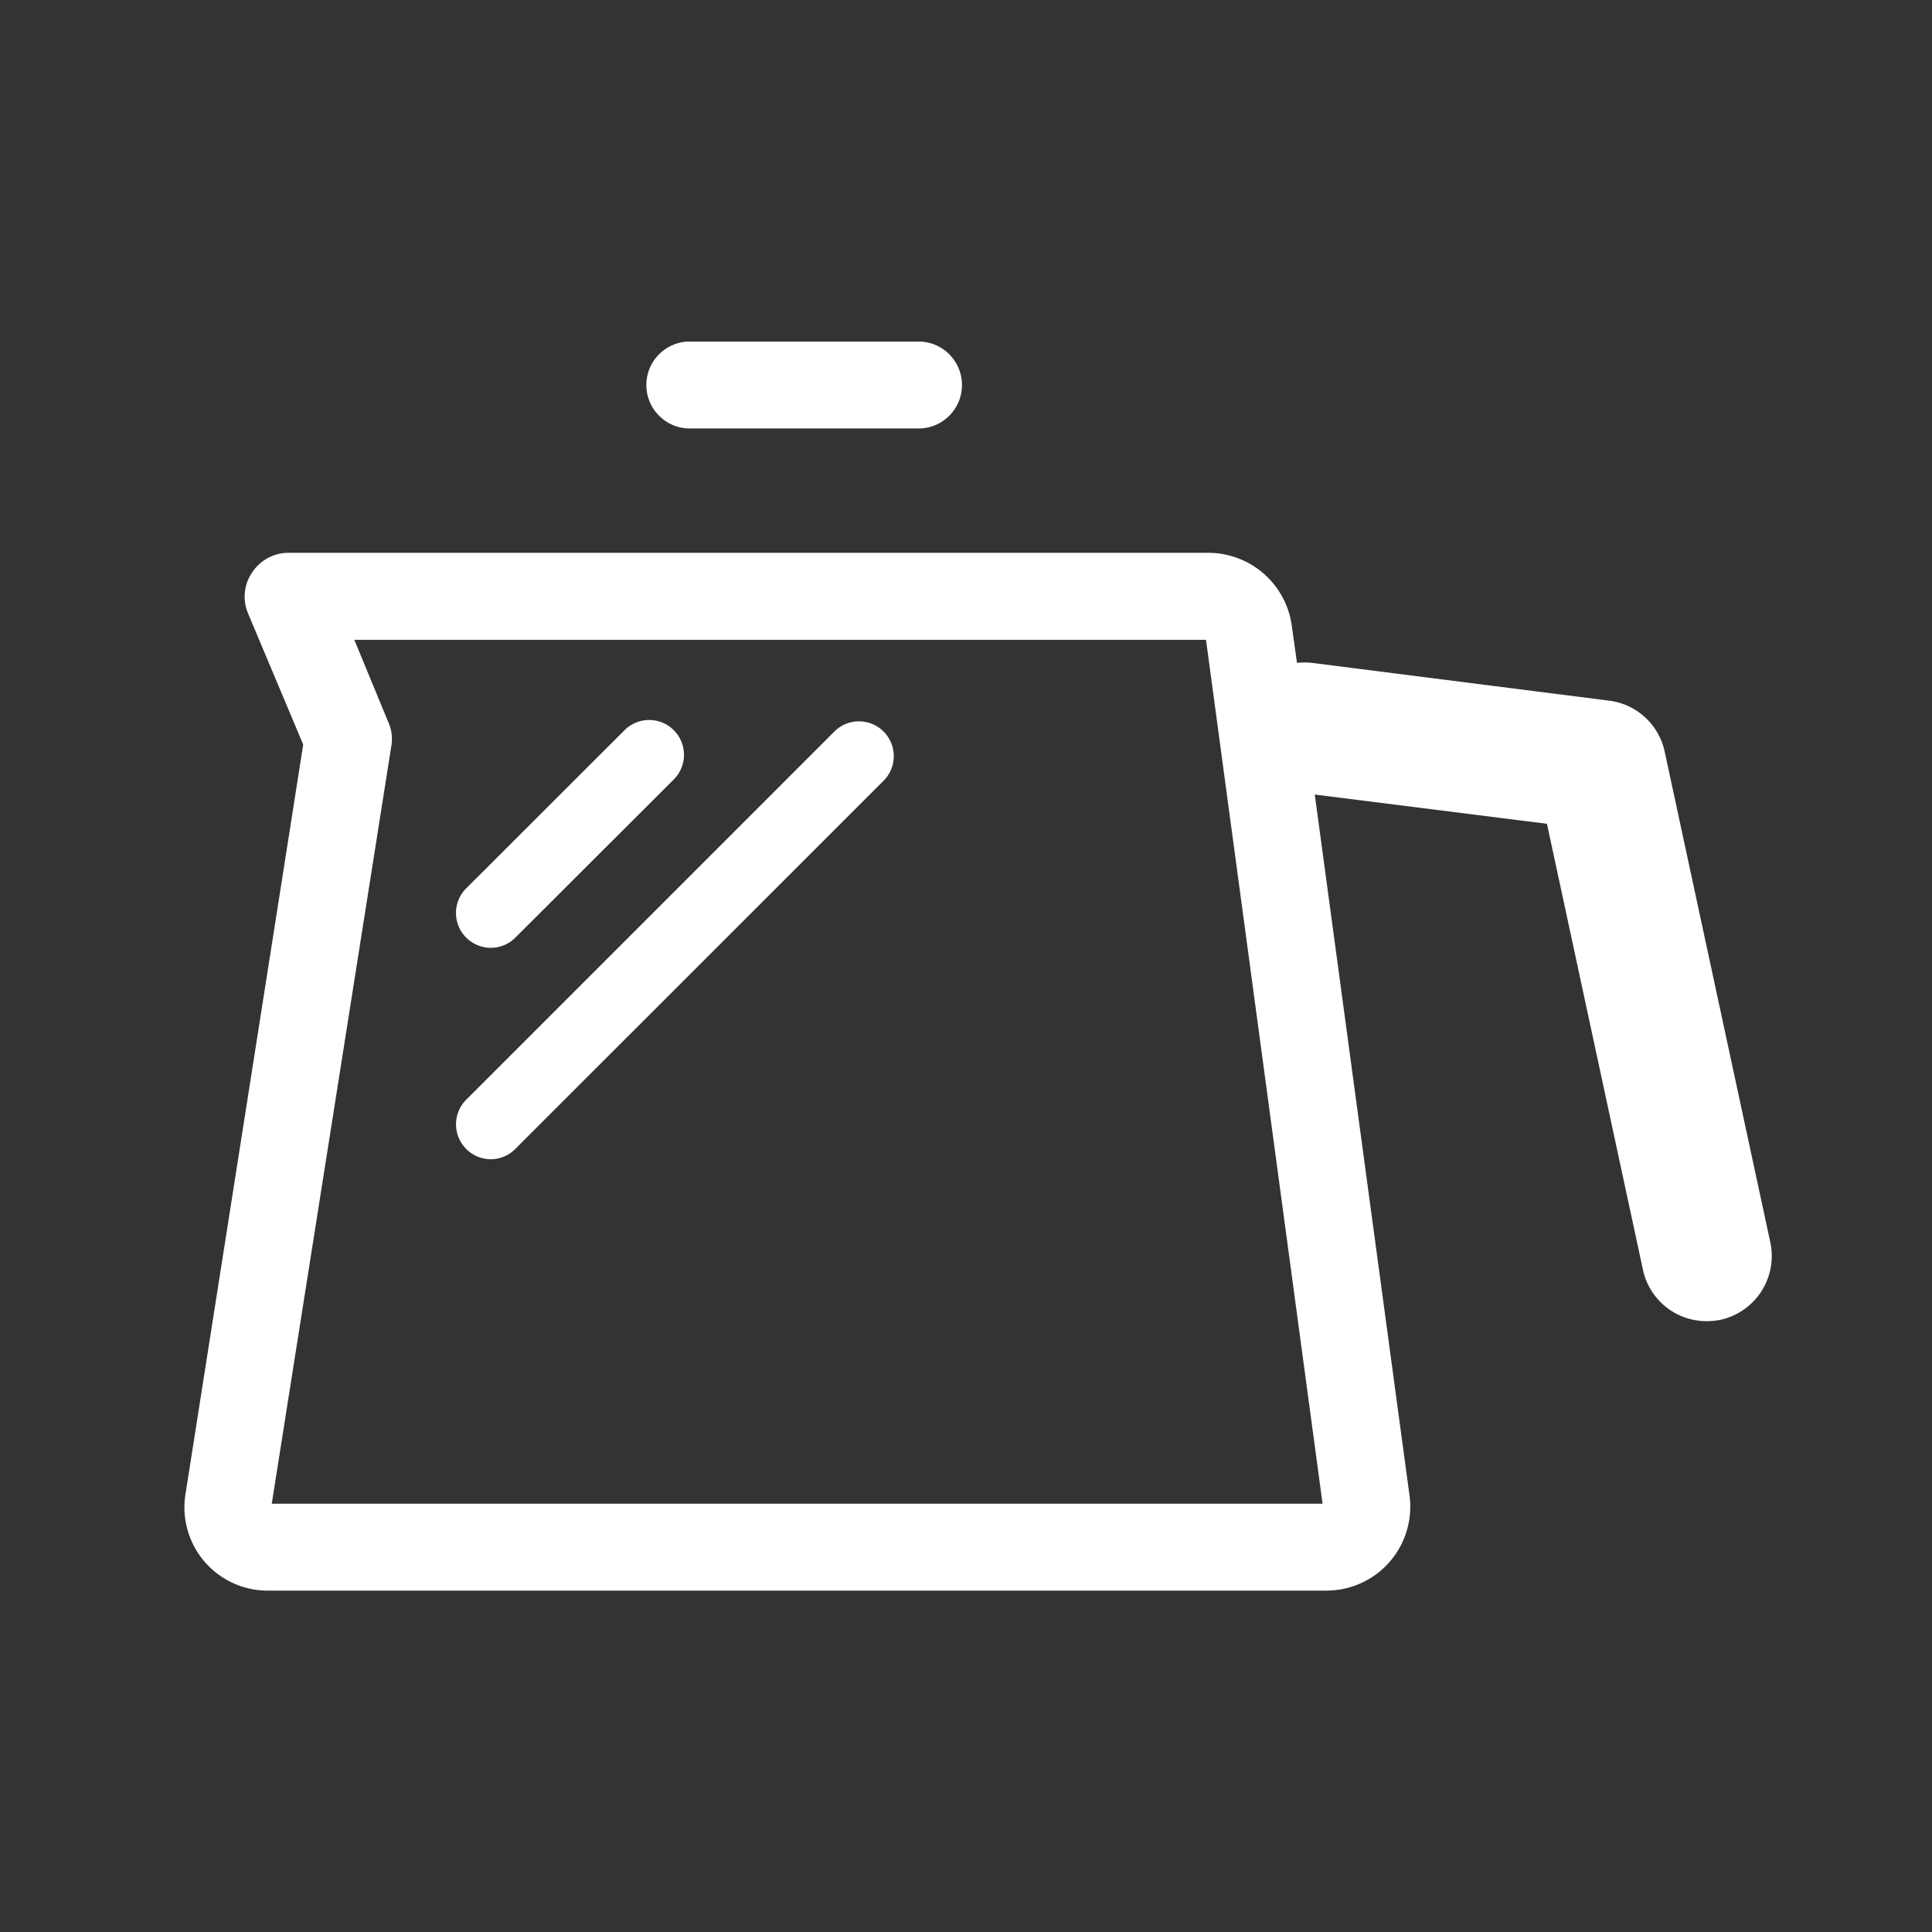
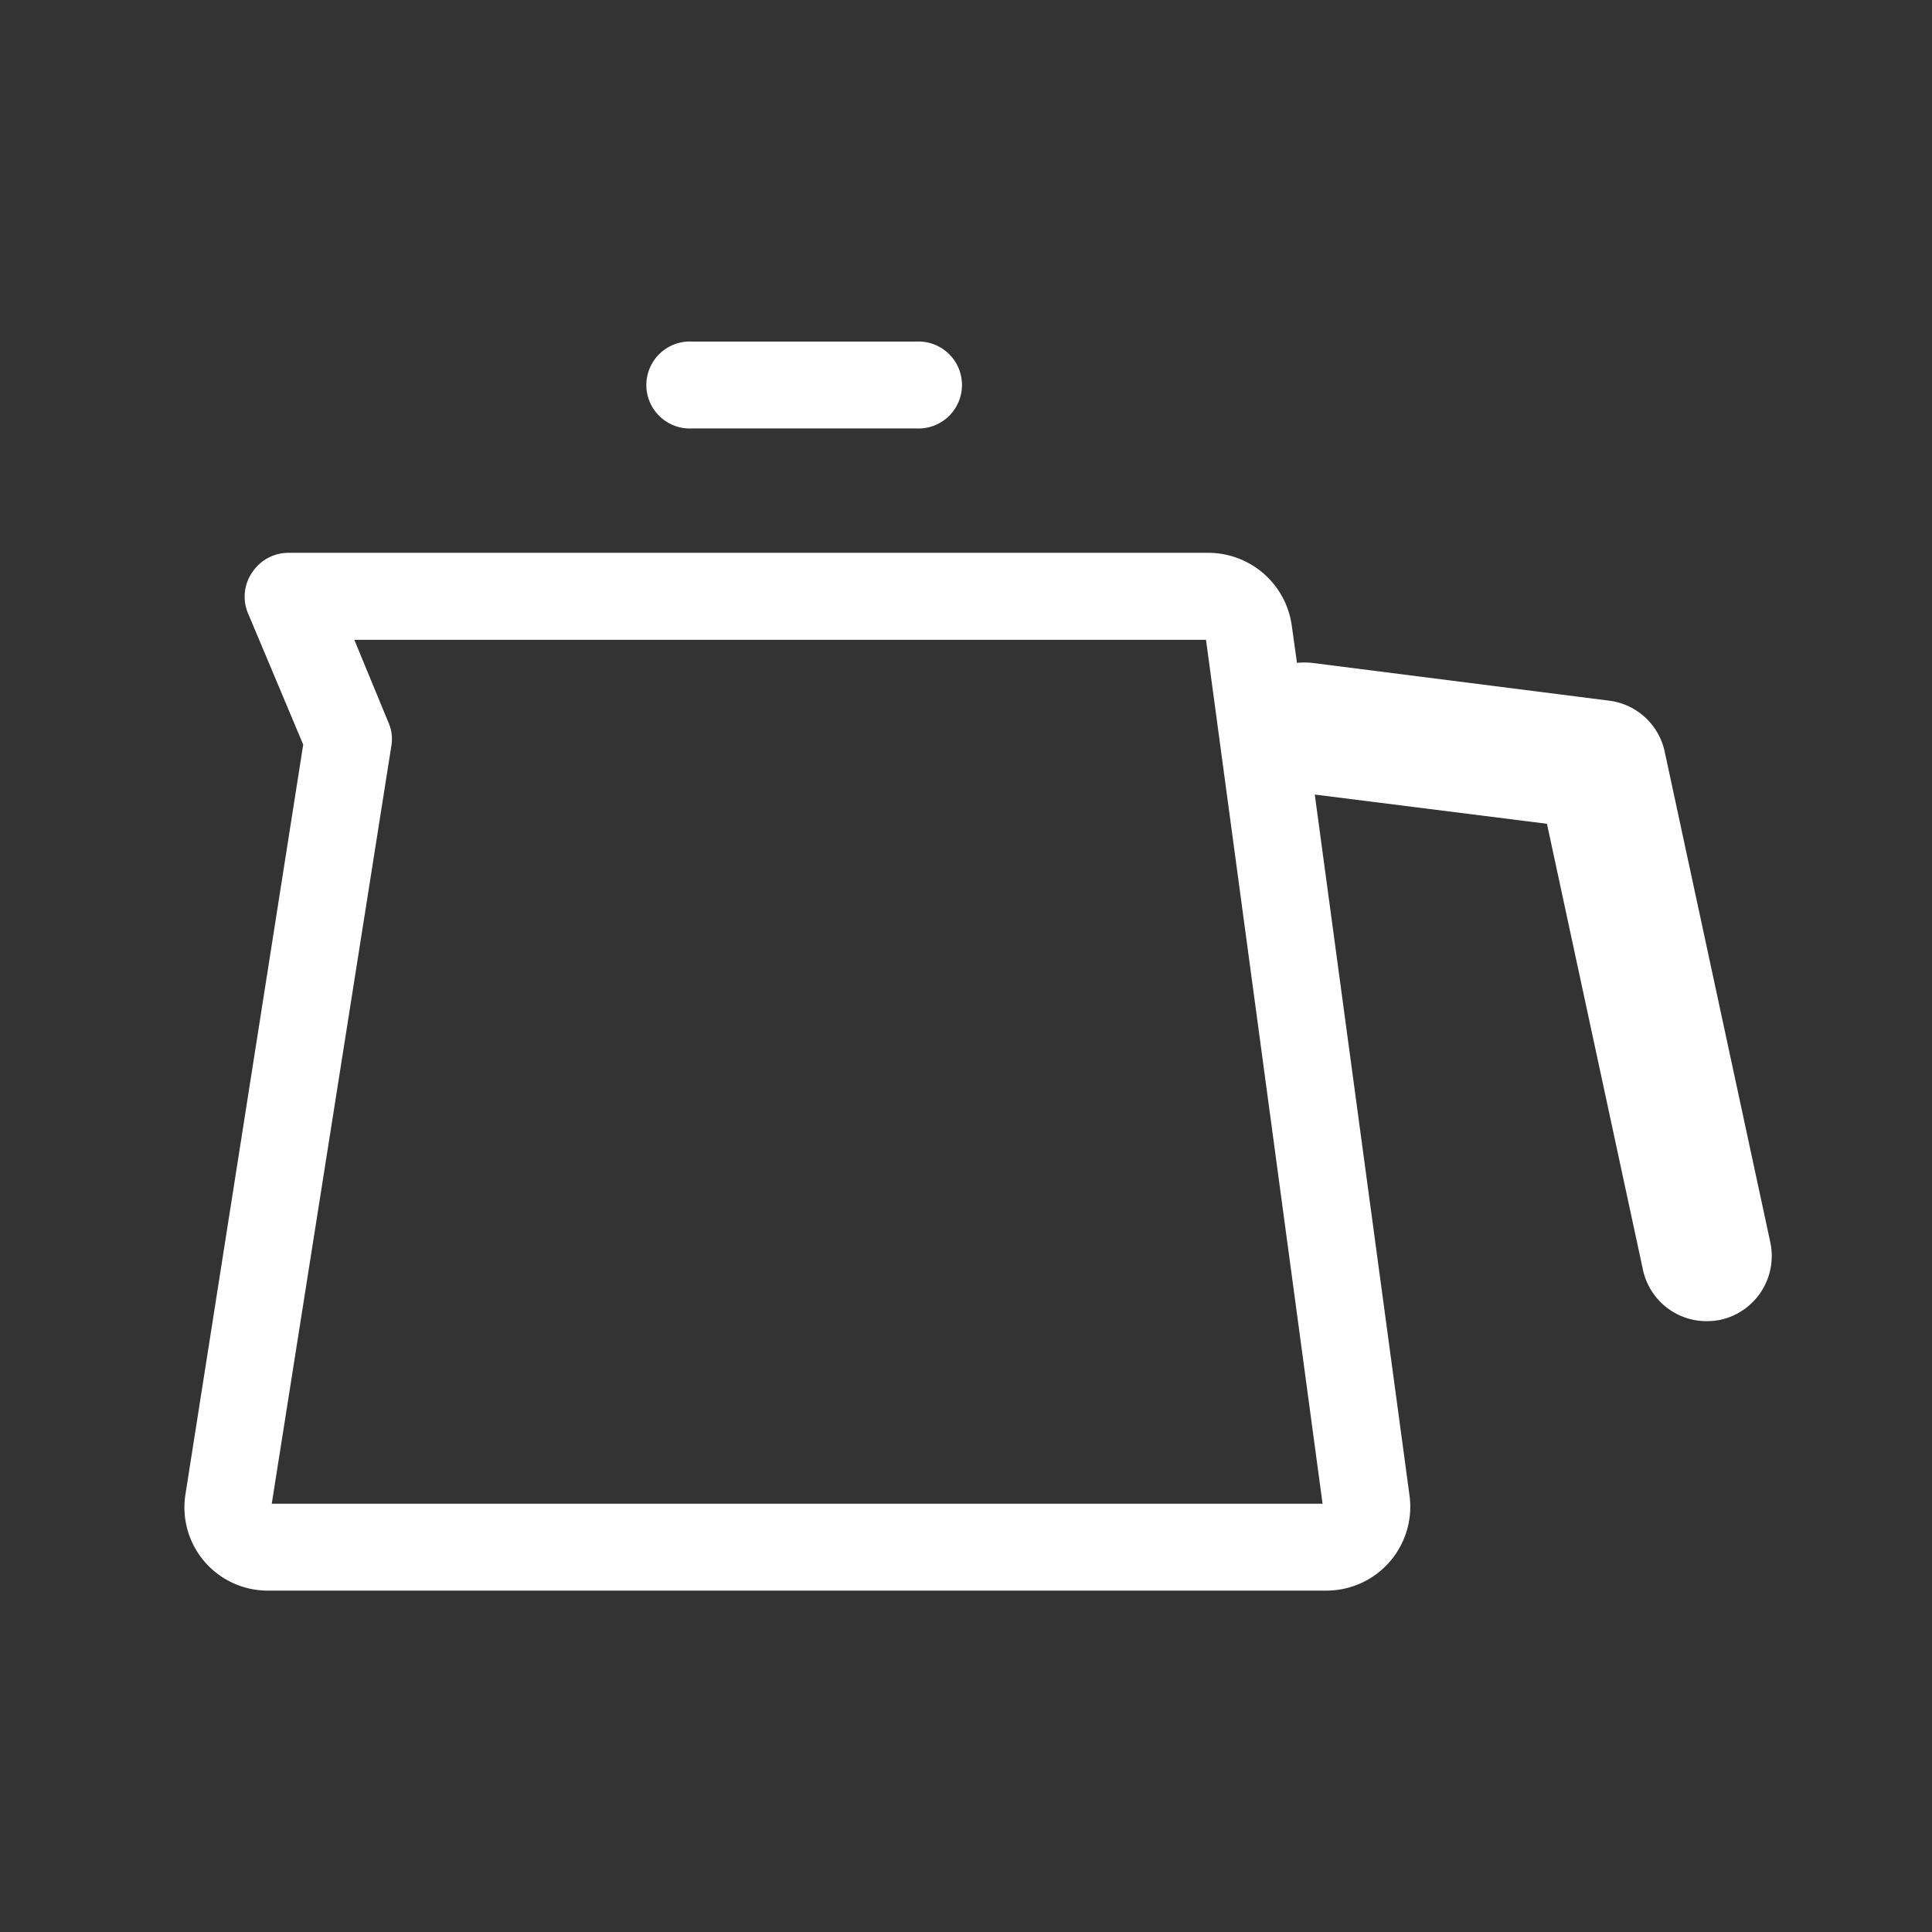
<svg xmlns="http://www.w3.org/2000/svg" id="katman_1" data-name="katman 1" viewBox="0 0 218.11 218.11">
  <rect x="0" y="0" width="218.11" height="218.11" fill="#333333" stroke="none" />
  <defs>
    <style>.cls-1{fill:#fff;}</style>
  </defs>
  <path class="cls-1" d="M103.47,48.37H78.1a4.91,4.91,0,1,1,0-9.81h25.37a4.91,4.91,0,1,1,0,9.81Z" />
  <path class="cls-1" d="M199.87,140.31,187.94,84.89a7.35,7.35,0,0,0-6.28-5.79l-33.58-4.27a9.2,9.2,0,0,0-1.66,0l-.59-4.22a9.52,9.52,0,0,0-9.38-8.2H32.54a4.9,4.9,0,0,0-4.07,2.21A4.84,4.84,0,0,0,28,69.24l6.23,14.82L20.91,168.87a9.4,9.4,0,0,0,9.33,10.7H149.75a9.47,9.47,0,0,0,9.38-10.7L148.43,89.7,174.64,93l10.84,50.36a7.34,7.34,0,0,0,7.17,5.79,8.35,8.35,0,0,0,1.57-.15A7.38,7.38,0,0,0,199.87,140.31Zm-50.56,29.45H30.68l13.5-85.55a4.6,4.6,0,0,0-.35-2.7L40,72.23h96.15Z" />
-   <path class="cls-1" d="M55.4,130.87a3.94,3.94,0,0,1-2.78-6.71L94.28,82.5a3.93,3.93,0,0,1,5.56,5.55L58.17,129.71A3.89,3.89,0,0,1,55.4,130.87Z" />
-   <path class="cls-1" d="M55.4,107a3.93,3.93,0,0,1-2.78-6.7L70.51,82.43A3.92,3.92,0,0,1,76.06,88L58.17,105.86A3.88,3.88,0,0,1,55.4,107Z" />
</svg>